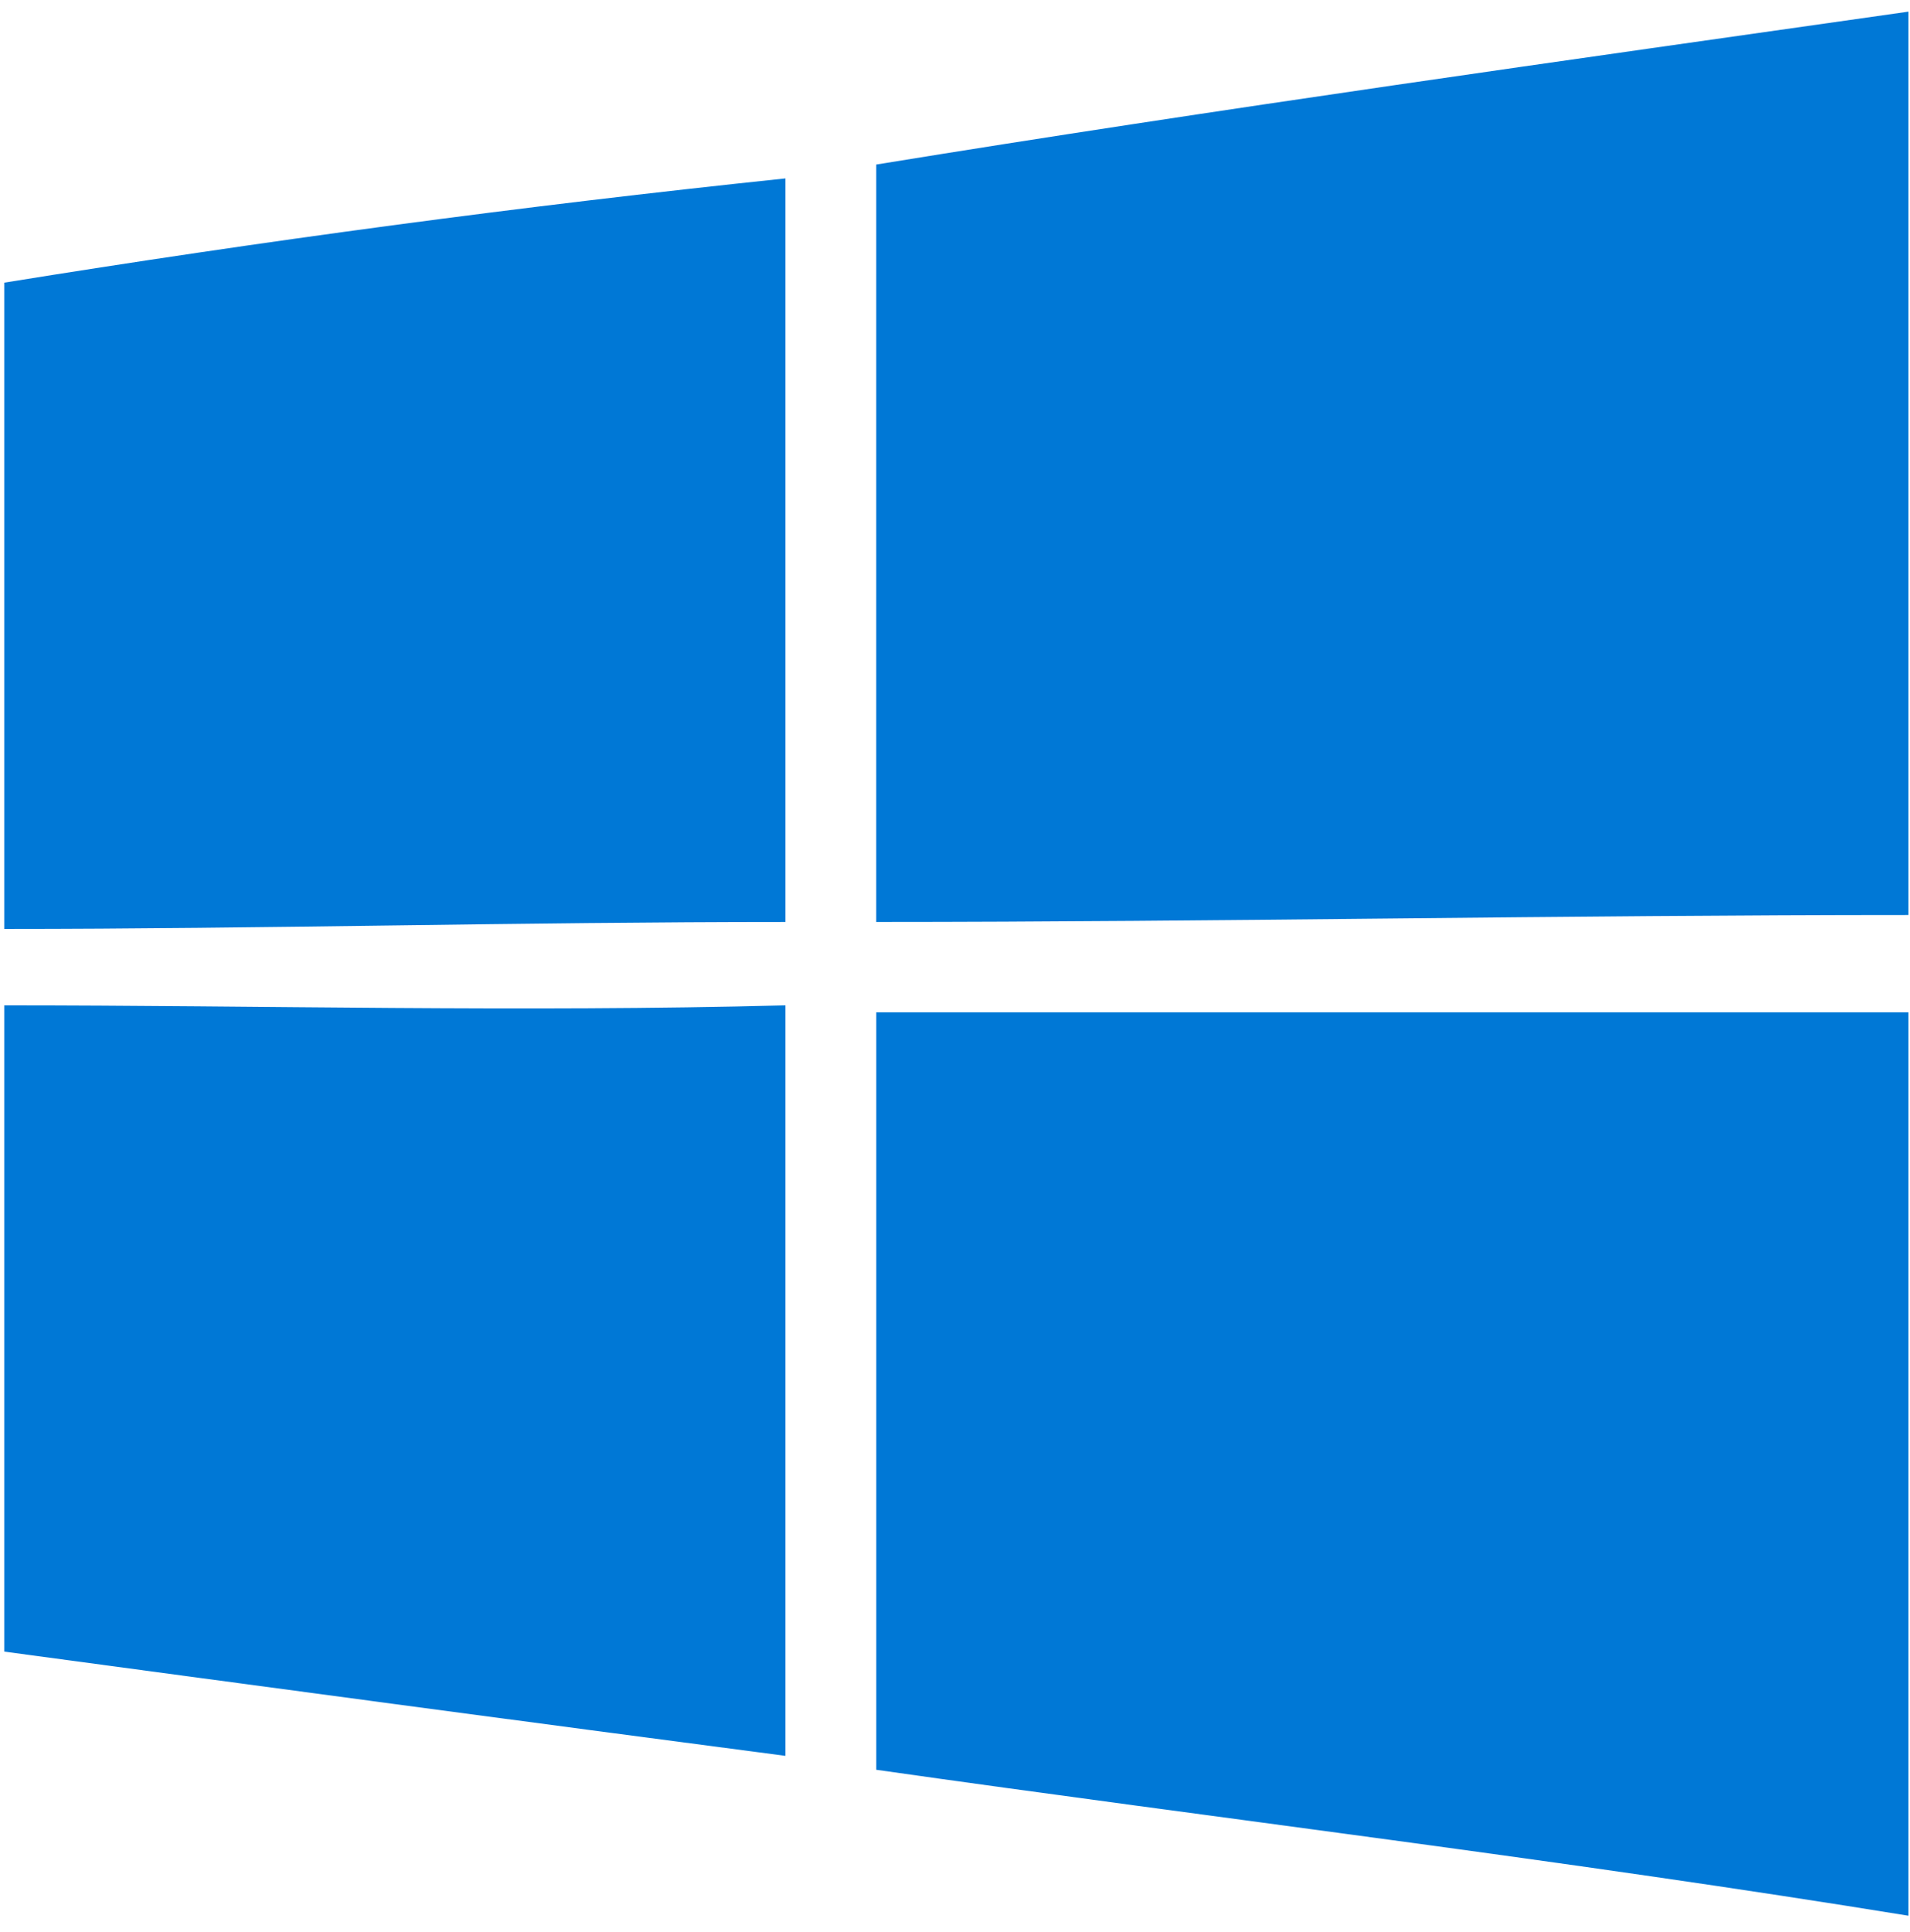
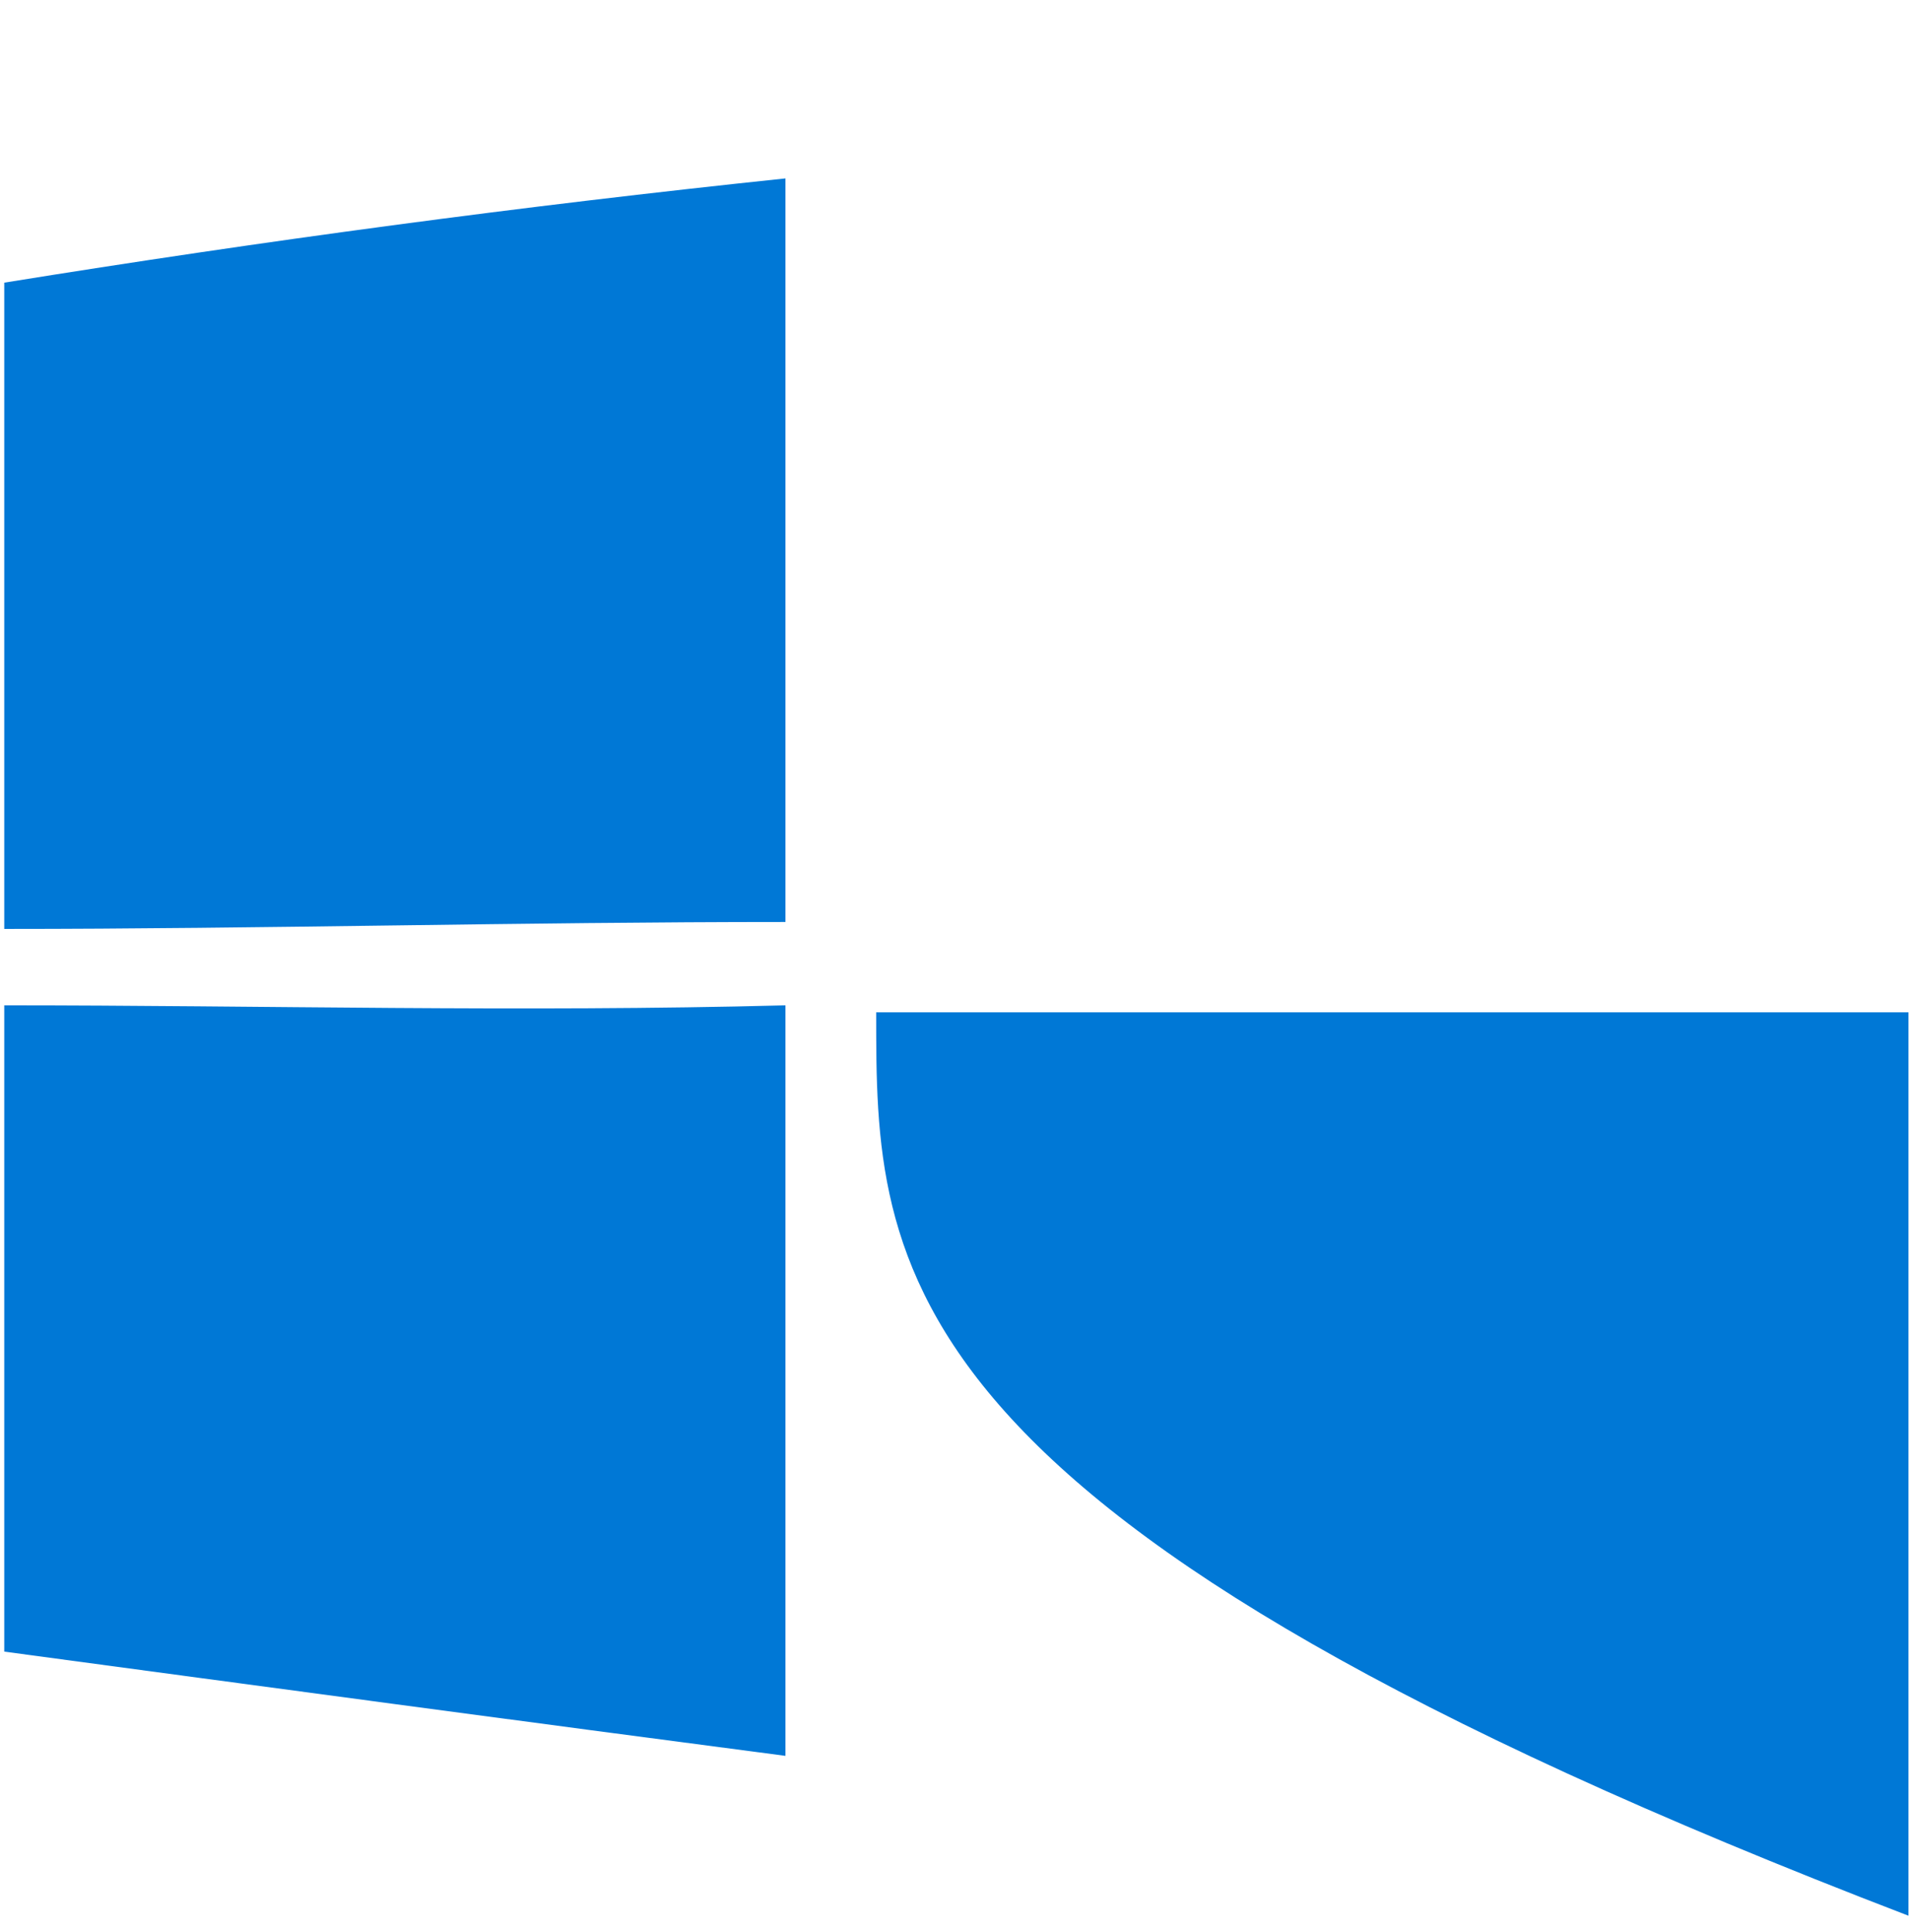
<svg xmlns="http://www.w3.org/2000/svg" width="86" height="87" viewBox="0 0 86 87" fill="none">
  <g clip-path="url(#clip0_61_14874)">
-     <path d="M39.45 7.41C54.838 4.905 70.542 2.716 85.93 0.524V1.151V41.203C70.54 41.203 54.838 41.516 39.449 41.516C39.45 30.252 39.45 18.673 39.45 7.41Z" fill="#0078D6" />
    <path d="M0.192 12.728C11.811 10.852 23.433 9.286 35.366 8.034C35.366 19.3 35.366 30.251 35.366 41.517C23.433 41.517 11.811 41.83 0.192 41.83V12.728Z" fill="#0078D6" />
    <path d="M0.192 45.27C11.811 45.27 23.433 45.584 35.366 45.27C35.366 56.536 35.366 67.8 35.366 79.066C23.433 77.501 11.811 75.938 0.192 74.372V45.27Z" fill="#0078D6" />
-     <path d="M39.451 45.584C54.84 45.584 70.542 45.584 85.932 45.584V84.386V86.265C70.542 83.762 54.84 81.884 39.451 79.692C39.451 68.427 39.451 57.163 39.451 45.584Z" fill="#0078D6" />
+     <path d="M39.451 45.584C54.84 45.584 70.542 45.584 85.932 45.584V84.386V86.265C39.451 68.427 39.451 57.163 39.451 45.584Z" fill="#0078D6" />
  </g>
  <defs>
    <clipPath id="clip0_61_14874">
      <rect width="85.738" height="85.738" fill="white" transform="translate(0.192 0.524)" />
    </clipPath>
  </defs>
</svg>